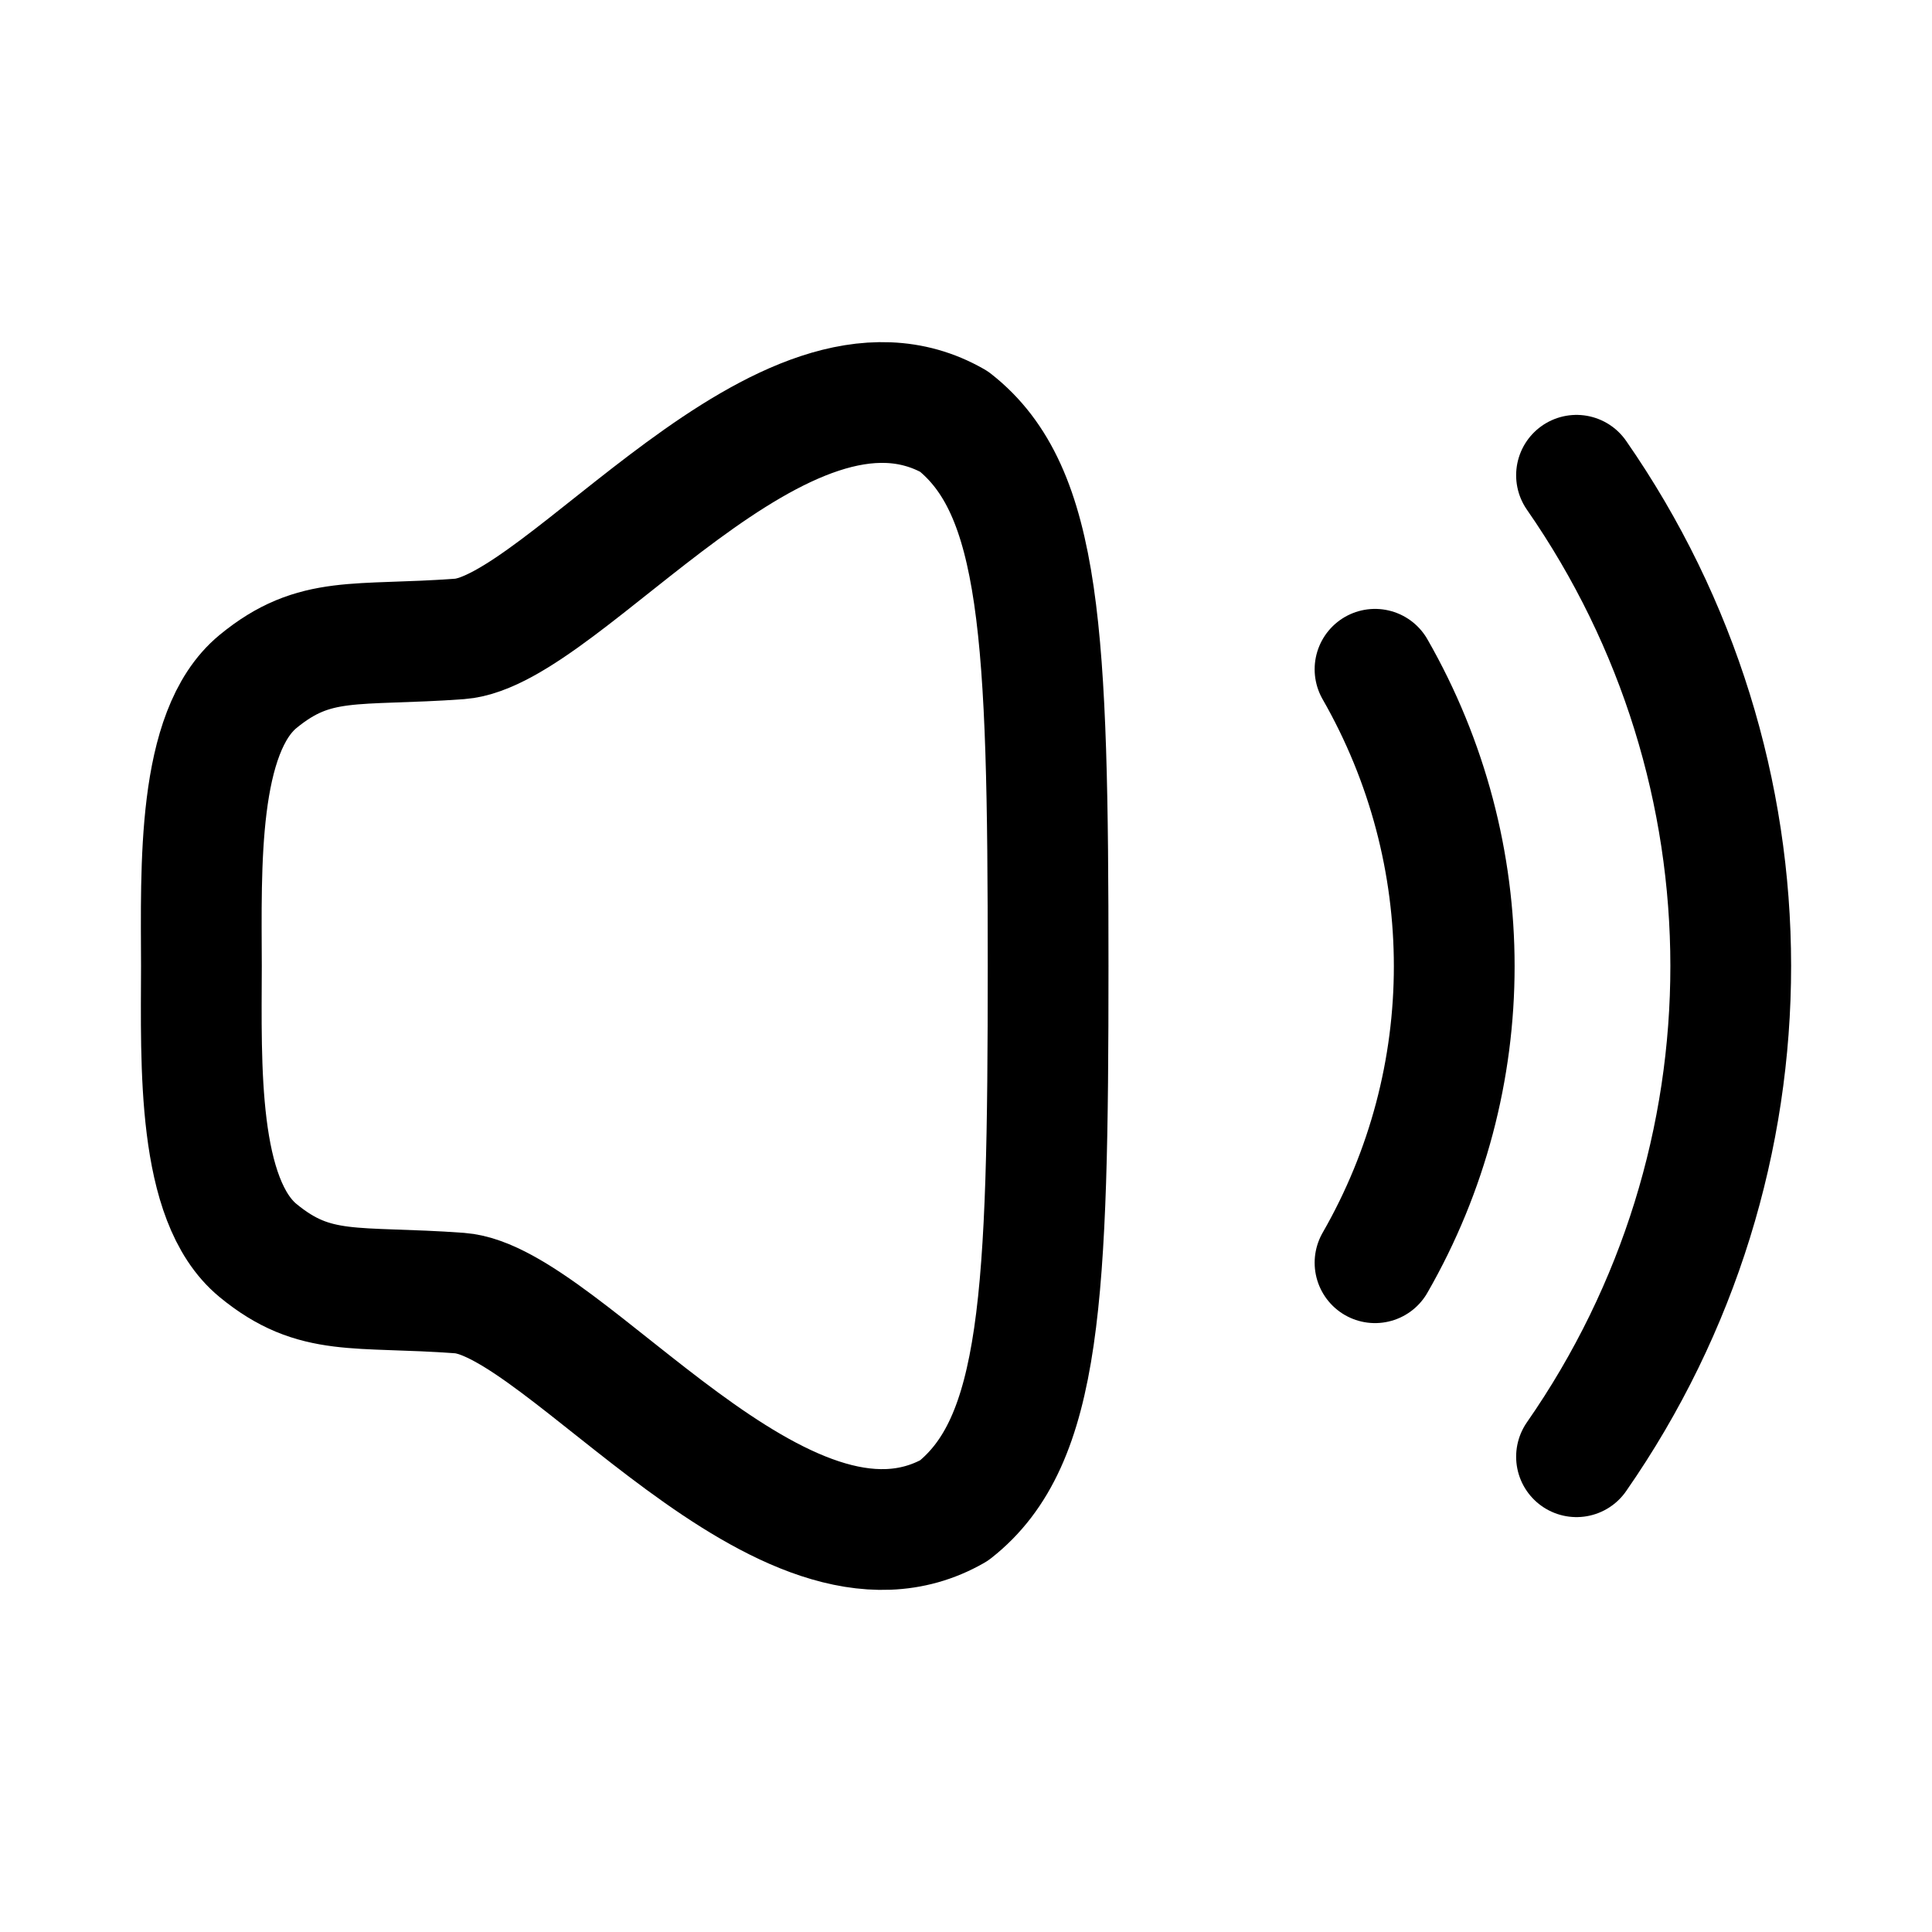
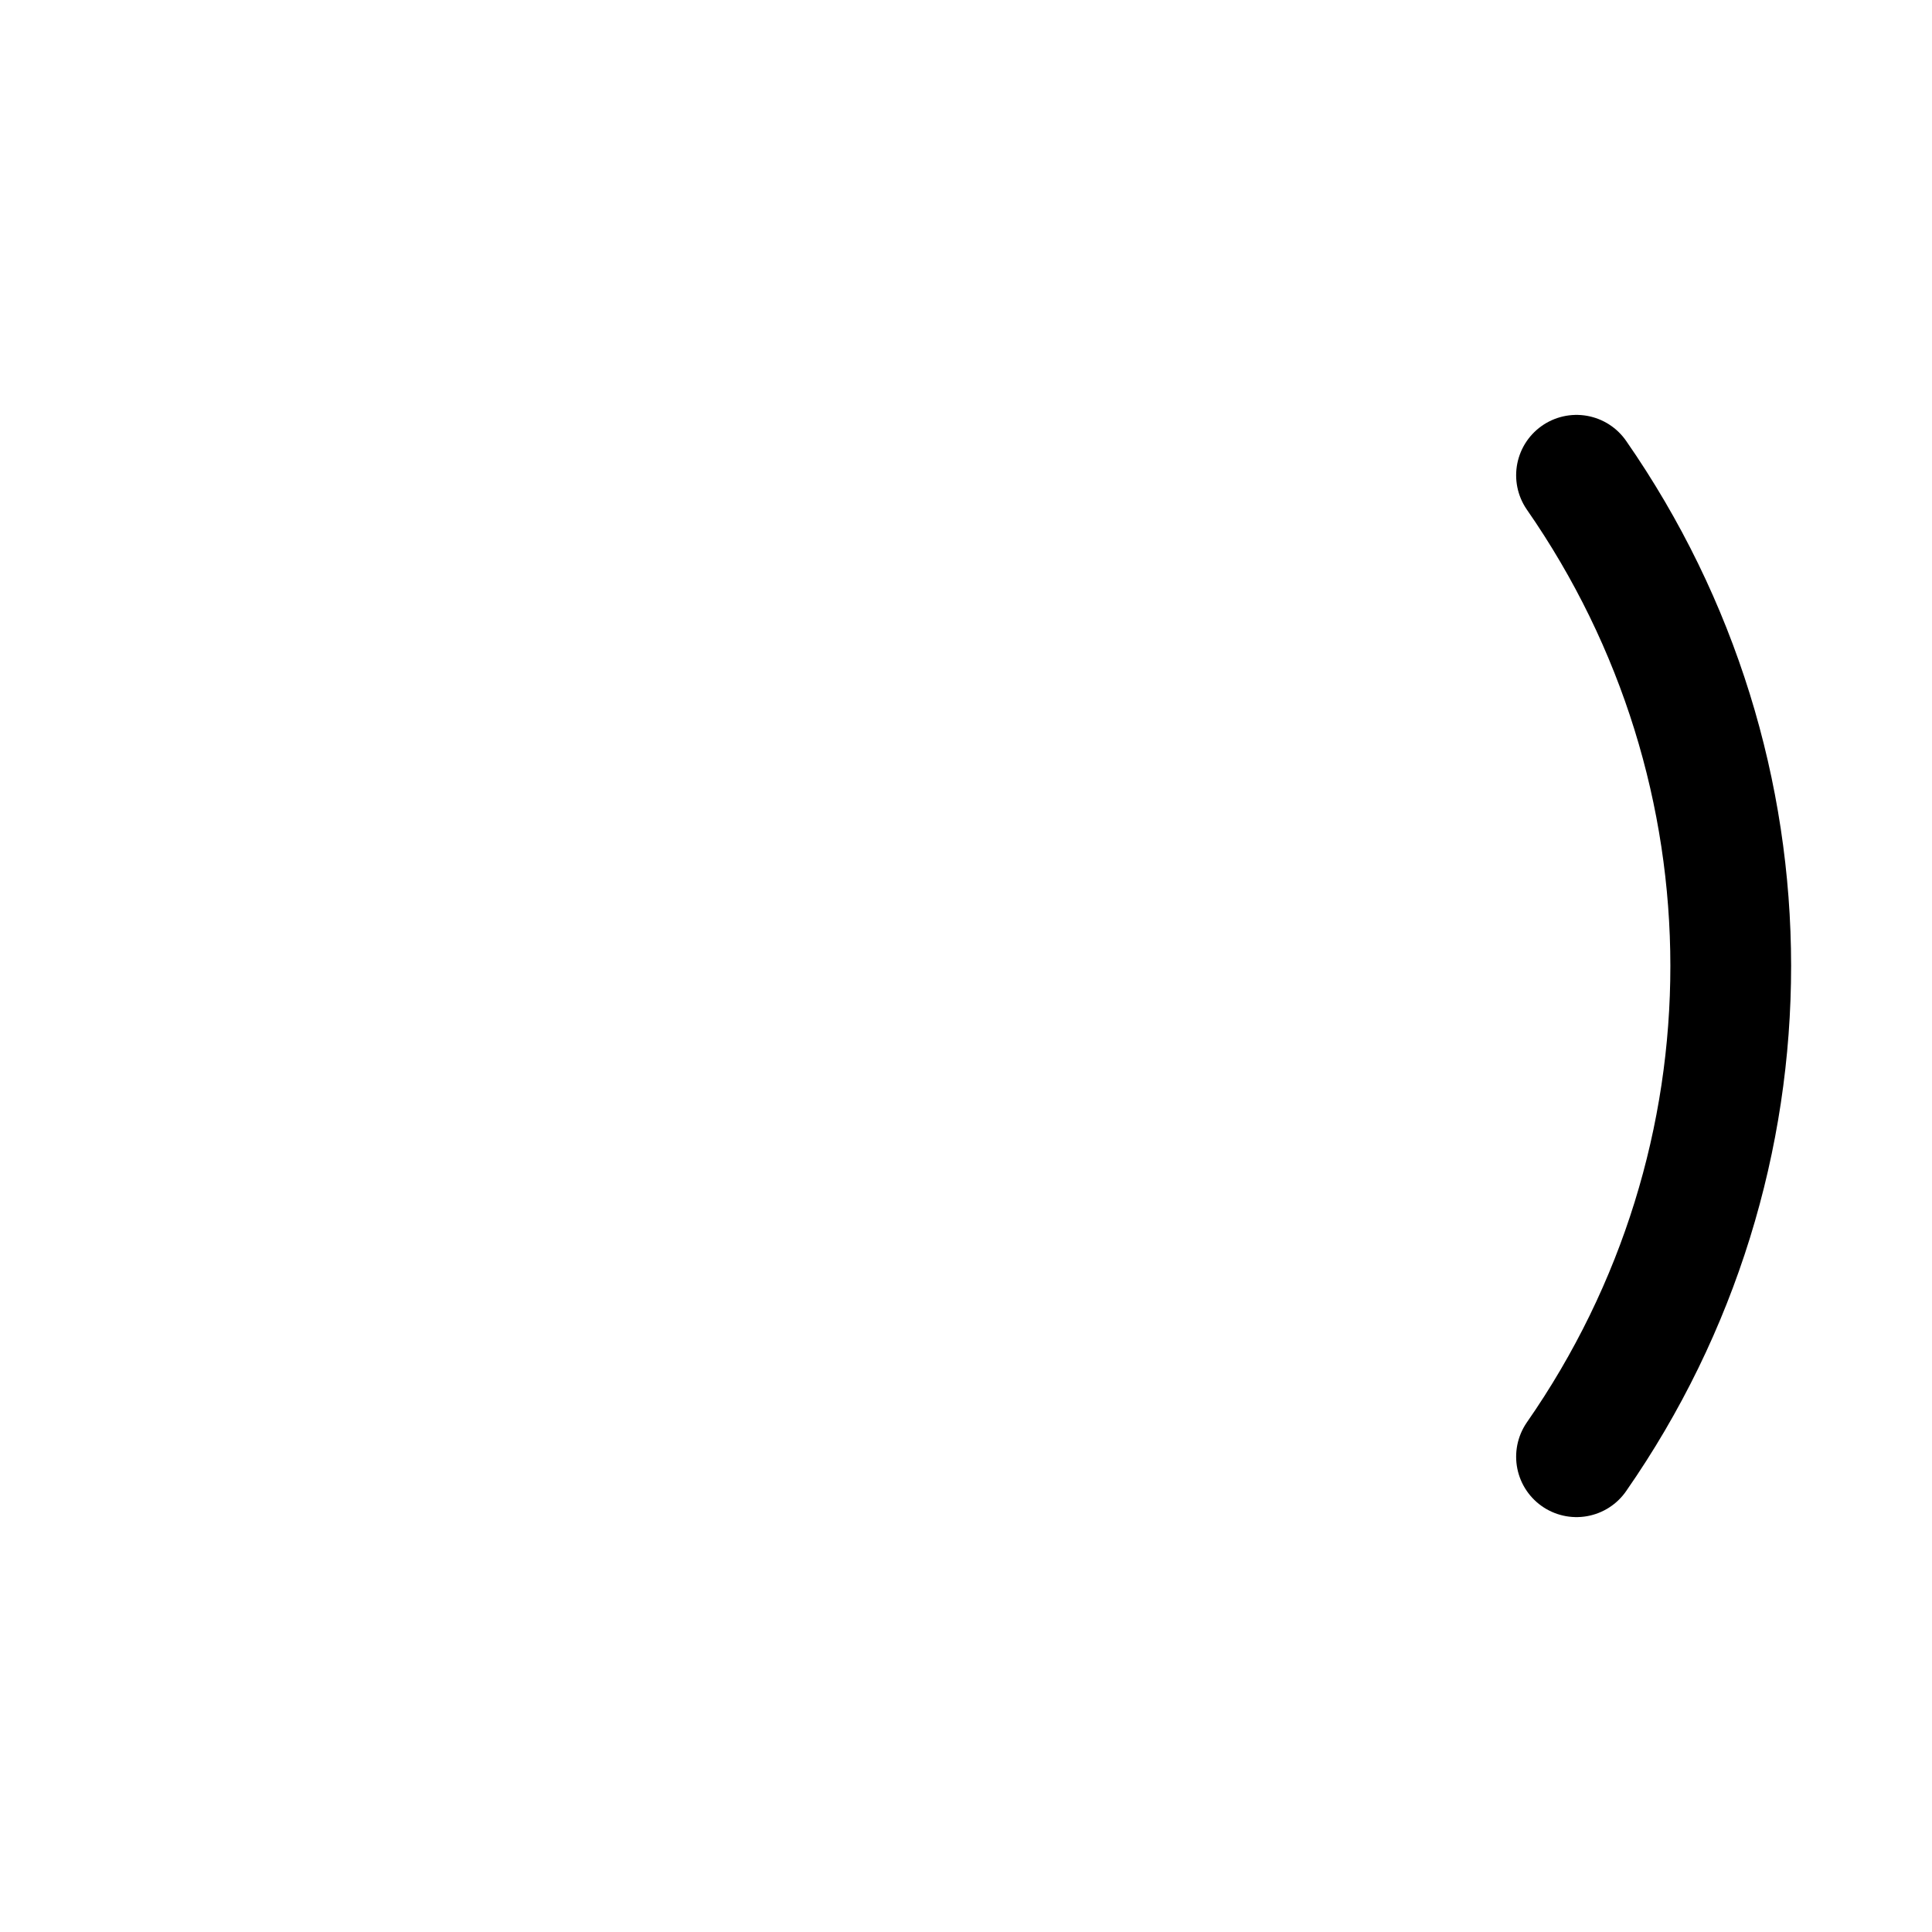
<svg xmlns="http://www.w3.org/2000/svg" width="24" height="24" viewBox="0 0 24 24" fill="none">
  <g id="Iconly/Light/Volume Up">
    <g id="Volume Up">
-       <path id="Stroke 1" fill-rule="evenodd" clip-rule="evenodd" d="M2.502 12C2.499 13.23 2.444 14.907 3.205 15.534C3.915 16.119 4.414 15.968 5.709 16.063C7.006 16.159 9.742 19.97 11.851 18.765C12.939 17.909 13.02 16.115 13.02 12C13.02 7.885 12.939 6.091 11.851 5.236C9.742 4.029 7.006 7.841 5.709 7.937C4.414 8.032 3.915 7.882 3.205 8.466C2.444 9.093 2.499 10.771 2.502 12Z" stroke="#000000" stroke-width="1.5" stroke-linecap="round" stroke-linejoin="round" />
      <path id="Stroke 3" d="M19.584 5.904C22.134 9.575 22.143 14.417 19.584 18.096" stroke="#000000" stroke-width="1.5" stroke-linecap="round" stroke-linejoin="round" />
-       <path id="Stroke 5" d="M17.081 8.314C18.393 10.605 18.393 13.403 17.081 15.686" stroke="#000000" stroke-width="1.5" stroke-linecap="round" stroke-linejoin="round" />
    </g>
  </g>
</svg>